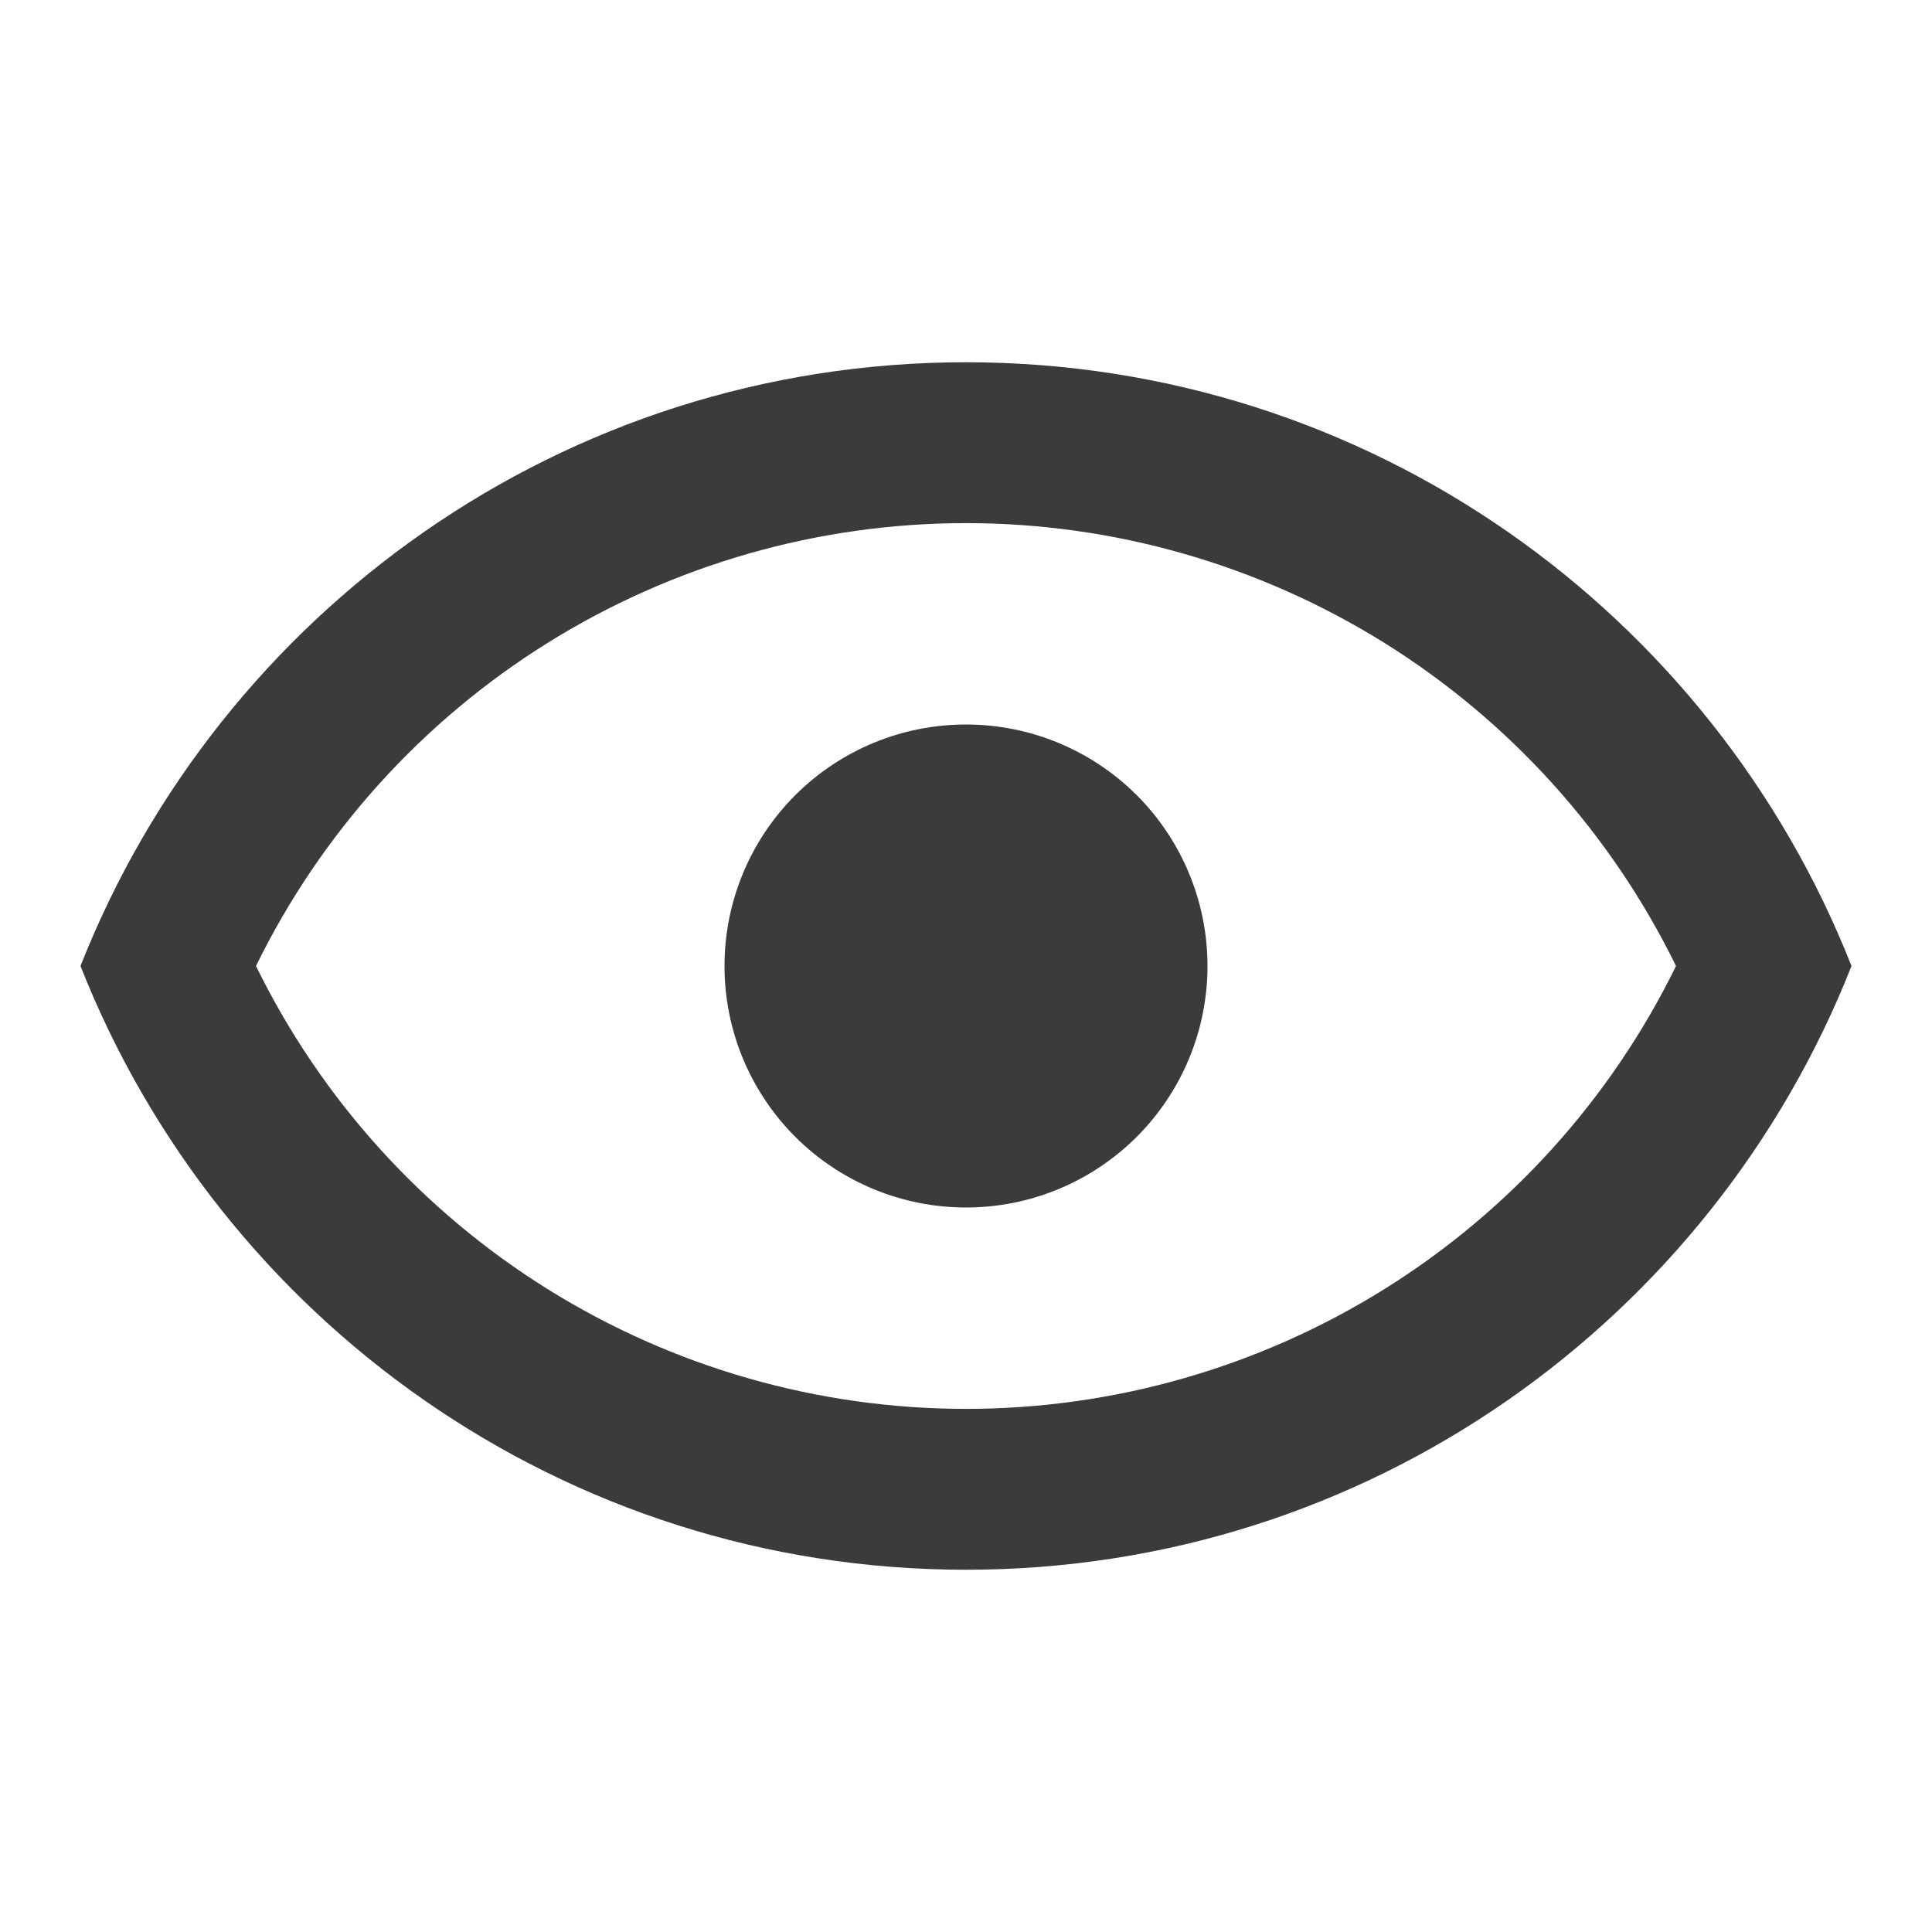
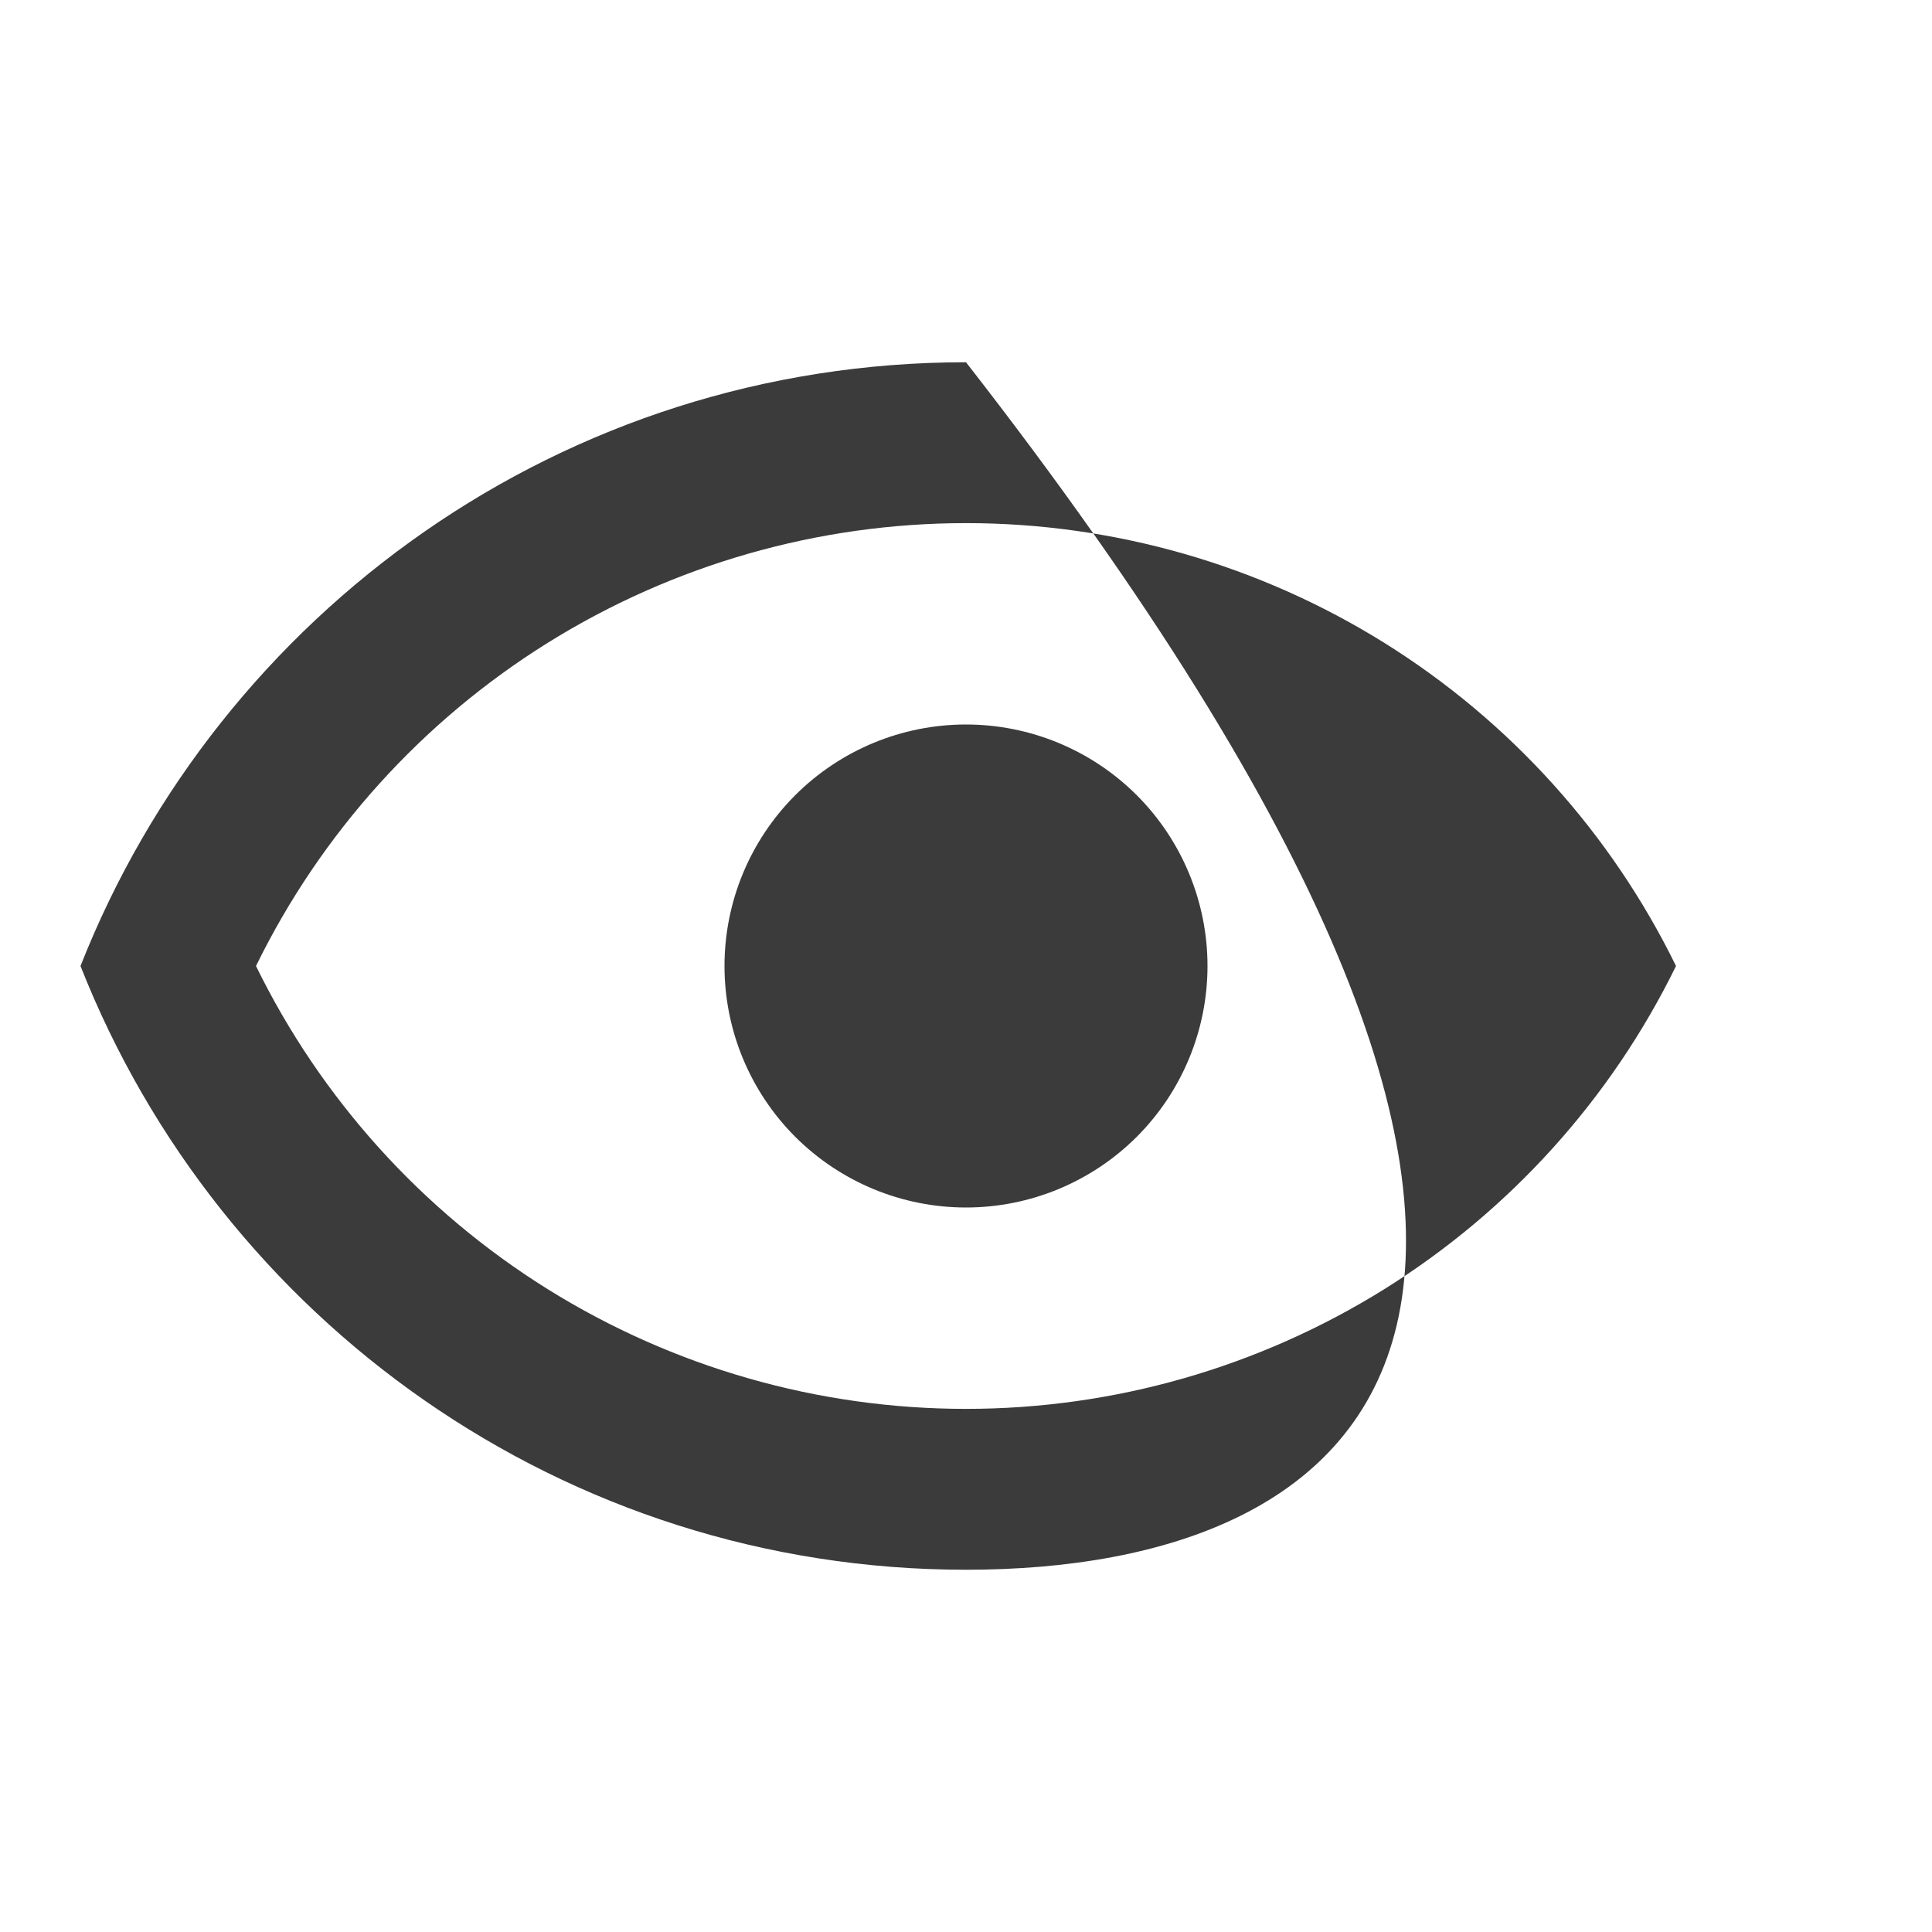
<svg xmlns="http://www.w3.org/2000/svg" width="30" height="30" viewBox="0 0 30 30" fill="none">
-   <path d="M15 11.25C15.995 11.25 16.948 11.645 17.652 12.348C18.355 13.052 18.75 14.005 18.75 15C18.75 15.995 18.355 16.948 17.652 17.652C16.948 18.355 15.995 18.75 15 18.75C14.005 18.75 13.052 18.355 12.348 17.652C11.645 16.948 11.25 15.995 11.25 15C11.25 14.005 11.645 13.052 12.348 12.348C13.052 11.645 14.005 11.25 15 11.25ZM15 5.625C21.25 5.625 26.587 9.512 28.75 15C26.587 20.488 21.25 24.375 15 24.375C8.75 24.375 3.413 20.488 1.25 15C3.413 9.512 8.75 5.625 15 5.625ZM3.975 15C4.985 17.063 6.554 18.801 8.503 20.017C10.452 21.232 12.703 21.877 15 21.877C17.297 21.877 19.548 21.232 21.497 20.017C23.446 18.801 25.015 17.063 26.025 15C25.015 12.937 23.446 11.199 21.497 9.983C19.548 8.768 17.297 8.123 15 8.123C12.703 8.123 10.452 8.768 8.503 9.983C6.554 11.199 4.985 12.937 3.975 15Z" fill="#3B3B3B" />
+   <path d="M15 11.25C15.995 11.25 16.948 11.645 17.652 12.348C18.355 13.052 18.75 14.005 18.75 15C18.75 15.995 18.355 16.948 17.652 17.652C16.948 18.355 15.995 18.75 15 18.75C14.005 18.75 13.052 18.355 12.348 17.652C11.645 16.948 11.25 15.995 11.25 15C11.25 14.005 11.645 13.052 12.348 12.348C13.052 11.645 14.005 11.25 15 11.25ZM15 5.625C26.587 20.488 21.25 24.375 15 24.375C8.75 24.375 3.413 20.488 1.25 15C3.413 9.512 8.75 5.625 15 5.625ZM3.975 15C4.985 17.063 6.554 18.801 8.503 20.017C10.452 21.232 12.703 21.877 15 21.877C17.297 21.877 19.548 21.232 21.497 20.017C23.446 18.801 25.015 17.063 26.025 15C25.015 12.937 23.446 11.199 21.497 9.983C19.548 8.768 17.297 8.123 15 8.123C12.703 8.123 10.452 8.768 8.503 9.983C6.554 11.199 4.985 12.937 3.975 15Z" fill="#3B3B3B" />
</svg>